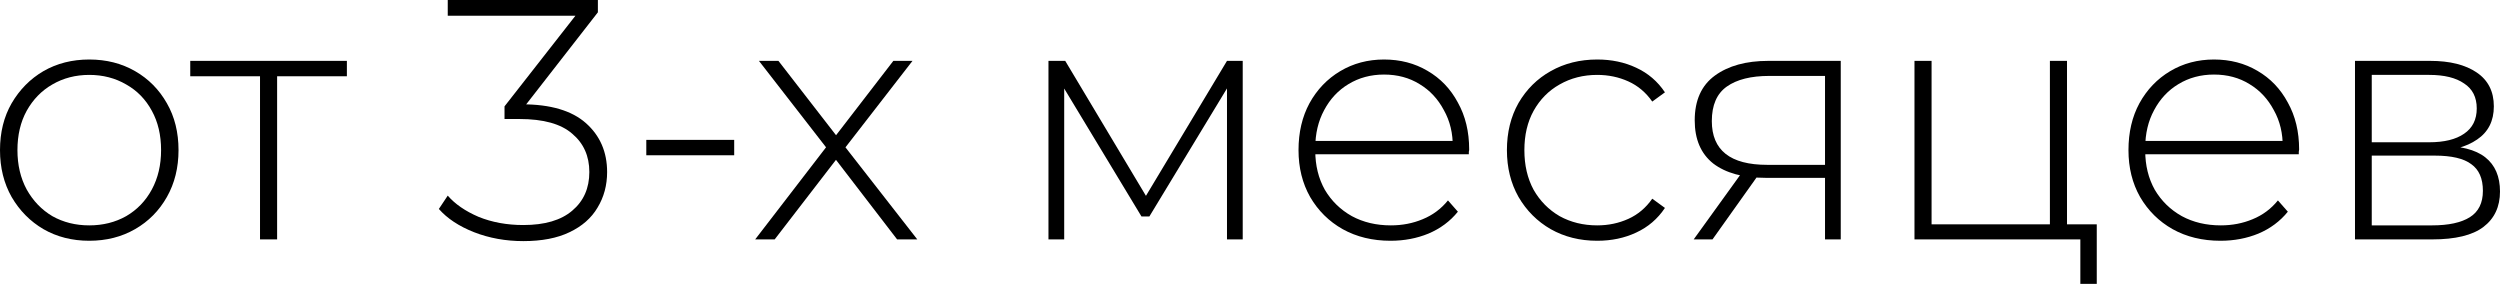
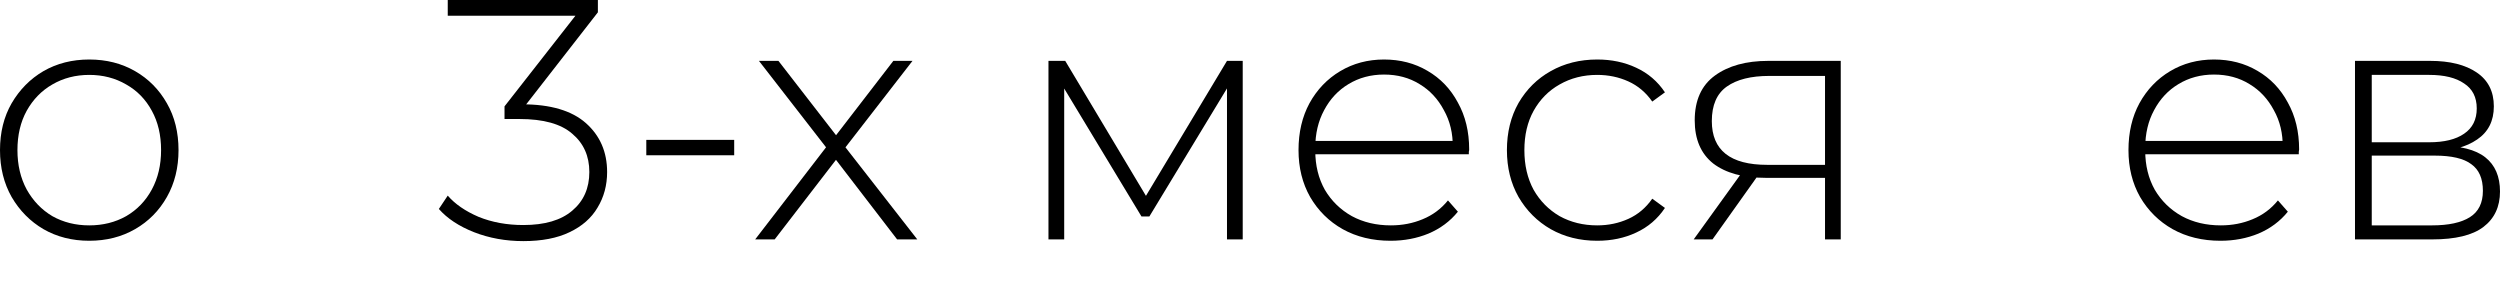
<svg xmlns="http://www.w3.org/2000/svg" viewBox="0 0 102.34 11.62" fill="none">
  <path d="M3.654 9.856C2.954 9.856 2.329 9.697 1.778 9.38C1.237 9.063 0.803 8.624 0.476 8.064C0.159 7.504 0 6.865 0 6.146C0 5.418 0.159 4.779 0.476 4.228C0.803 3.668 1.237 3.229 1.778 2.912C2.329 2.595 2.954 2.436 3.654 2.436C4.354 2.436 4.979 2.595 5.53 2.912C6.081 3.229 6.515 3.668 6.832 4.228C7.149 4.779 7.308 5.418 7.308 6.146C7.308 6.865 7.149 7.504 6.832 8.064C6.515 8.624 6.081 9.063 5.53 9.38C4.979 9.697 4.354 9.856 3.654 9.856ZM3.654 9.226C4.214 9.226 4.718 9.1 5.166 8.848C5.614 8.587 5.964 8.223 6.216 7.756C6.468 7.289 6.594 6.753 6.594 6.146C6.594 5.53 6.468 4.993 6.216 4.536C5.964 4.069 5.614 3.71 5.166 3.458C4.718 3.197 4.214 3.066 3.654 3.066C3.094 3.066 2.59 3.197 2.142 3.458C1.703 3.71 1.353 4.069 1.092 4.536C0.84 4.993 0.714 5.53 0.714 6.146C0.714 6.753 0.84 7.289 1.092 7.756C1.353 8.223 1.703 8.587 2.142 8.848C2.59 9.1 3.094 9.226 3.654 9.226Z" fill="black" />
-   <path d="M10.644 9.8V2.912L10.84 3.122H7.788V2.492H14.2V3.122H11.148L11.344 2.912V9.8H10.644Z" fill="black" />
  <path d="M21.423 9.87C20.704 9.87 20.032 9.749 19.407 9.506C18.791 9.263 18.31 8.946 17.965 8.554L18.329 8.008C18.627 8.353 19.047 8.643 19.589 8.876C20.139 9.1 20.751 9.212 21.423 9.212C22.3 9.212 22.967 9.016 23.425 8.624C23.891 8.232 24.125 7.705 24.125 7.042C24.125 6.389 23.891 5.866 23.425 5.474C22.967 5.073 22.249 4.872 21.269 4.872H20.653V4.354L23.775 0.364L23.873 0.644H18.329V0H24.475V0.504L21.367 4.494L21.059 4.27H21.367C22.533 4.27 23.406 4.527 23.985 5.04C24.563 5.553 24.853 6.221 24.853 7.042C24.853 7.583 24.722 8.069 24.461 8.498C24.209 8.927 23.826 9.263 23.313 9.506C22.809 9.749 22.179 9.87 21.423 9.87Z" fill="black" />
  <path d="M26.457 6.356V5.726H30.055V6.356H26.457Z" fill="black" />
  <path d="M30.914 9.8L33.952 5.852L33.938 6.188L31.068 2.492H31.866L34.372 5.726H34.078L36.57 2.492H37.354L34.456 6.23L34.47 5.852L37.55 9.8H36.724L34.078 6.356L34.344 6.384L31.712 9.8H30.914Z" fill="black" />
  <path d="M42.92 9.8V2.492H43.606L47.064 8.274H46.756L50.228 2.492H50.872V9.8H50.228V3.332L50.368 3.388L47.05 8.862H46.728L43.396 3.346L43.564 3.318V9.8H42.92Z" fill="black" />
  <path d="M56.922 9.856C56.185 9.856 55.532 9.697 54.962 9.38C54.402 9.063 53.959 8.624 53.632 8.064C53.315 7.504 53.156 6.865 53.156 6.146C53.156 5.418 53.306 4.779 53.604 4.228C53.912 3.668 54.332 3.229 54.864 2.912C55.396 2.595 55.994 2.436 56.656 2.436C57.319 2.436 57.912 2.59 58.434 2.898C58.966 3.206 59.382 3.64 59.68 4.2C59.988 4.751 60.142 5.39 60.142 6.118C60.142 6.146 60.138 6.179 60.128 6.216C60.128 6.244 60.128 6.277 60.128 6.314H53.674V5.768H59.75L59.47 6.034C59.48 5.465 59.358 4.956 59.106 4.508C58.864 4.051 58.532 3.696 58.112 3.444C57.692 3.183 57.207 3.052 56.656 3.052C56.115 3.052 55.63 3.183 55.2 3.444C54.78 3.696 54.449 4.051 54.206 4.508C53.964 4.956 53.842 5.469 53.842 6.048V6.174C53.842 6.771 53.973 7.303 54.234 7.77C54.505 8.227 54.874 8.587 55.34 8.848C55.807 9.1 56.339 9.226 56.936 9.226C57.403 9.226 57.837 9.142 58.238 8.974C58.649 8.806 58.994 8.549 59.274 8.204L59.68 8.666C59.363 9.058 58.961 9.357 58.476 9.562C58 9.758 57.482 9.856 56.922 9.856Z" fill="black" />
  <path d="M65.383 9.856C64.674 9.856 64.04 9.697 63.479 9.38C62.929 9.063 62.49 8.624 62.163 8.064C61.846 7.504 61.687 6.865 61.687 6.146C61.687 5.418 61.846 4.774 62.163 4.214C62.49 3.654 62.929 3.22 63.479 2.912C64.04 2.595 64.674 2.436 65.383 2.436C65.972 2.436 66.503 2.548 66.979 2.772C67.465 2.996 67.857 3.332 68.156 3.78L67.637 4.158C67.376 3.785 67.05 3.509 66.657 3.332C66.266 3.155 65.841 3.066 65.383 3.066C64.814 3.066 64.301 3.197 63.844 3.458C63.396 3.71 63.041 4.069 62.78 4.536C62.527 4.993 62.402 5.53 62.402 6.146C62.402 6.762 62.527 7.303 62.78 7.77C63.041 8.227 63.396 8.587 63.844 8.848C64.301 9.1 64.814 9.226 65.383 9.226C65.841 9.226 66.266 9.137 66.657 8.96C67.05 8.783 67.376 8.507 67.637 8.134L68.156 8.512C67.857 8.96 67.465 9.296 66.979 9.52C66.503 9.744 65.972 9.856 65.383 9.856Z" fill="black" />
  <path d="M74.709 9.8V7.112L74.863 7.28H72.273C71.358 7.28 70.644 7.084 70.131 6.692C69.627 6.291 69.375 5.703 69.375 4.928C69.375 4.107 69.65 3.495 70.201 3.094C70.751 2.693 71.479 2.492 72.385 2.492H75.353V9.8H74.709ZM69.333 9.8L71.363 6.986H72.105L70.103 9.8H69.333ZM74.709 6.916V2.898L74.863 3.108H72.427C71.68 3.108 71.101 3.253 70.691 3.542C70.28 3.831 70.075 4.303 70.075 4.956C70.075 6.151 70.831 6.748 72.343 6.748H74.863L74.709 6.916Z" fill="black" />
-   <path d="M78.371 9.8V2.492H79.071V9.184H83.915V2.492H84.615V9.8H78.371ZM85.161 11.62V9.702L85.357 9.8H83.915V9.184H85.833V11.62H85.161Z" fill="black" />
  <path d="M90.897 9.856C90.159 9.856 89.506 9.697 88.937 9.38C88.377 9.063 87.934 8.624 87.607 8.064C87.289 7.504 87.131 6.865 87.131 6.146C87.131 5.418 87.28 4.779 87.579 4.228C87.887 3.668 88.307 3.229 88.839 2.912C89.371 2.595 89.968 2.436 90.631 2.436C91.294 2.436 91.886 2.59 92.409 2.898C92.941 3.206 93.356 3.64 93.655 4.2C93.963 4.751 94.117 5.39 94.117 6.118C94.117 6.146 94.112 6.179 94.103 6.216C94.103 6.244 94.103 6.277 94.103 6.314H87.649V5.768H93.725L93.445 6.034C93.454 5.465 93.333 4.956 93.081 4.508C92.838 4.051 92.507 3.696 92.087 3.444C91.667 3.183 91.182 3.052 90.631 3.052C90.09 3.052 89.604 3.183 89.175 3.444C88.755 3.696 88.424 4.051 88.181 4.508C87.938 4.956 87.817 5.469 87.817 6.048V6.174C87.817 6.771 87.948 7.303 88.209 7.77C88.48 8.227 88.848 8.587 89.315 8.848C89.781 9.1 90.313 9.226 90.911 9.226C91.377 9.226 91.812 9.142 92.213 8.974C92.624 8.806 92.969 8.549 93.249 8.204L93.655 8.666C93.337 9.058 92.936 9.357 92.451 9.562C91.975 9.758 91.457 9.856 90.897 9.856Z" fill="black" />
  <path d="M96.404 9.8V2.492H99.484C100.287 2.492 100.922 2.651 101.388 2.968C101.855 3.285 102.088 3.747 102.088 4.354C102.088 4.951 101.859 5.404 101.402 5.712C100.954 6.02 100.371 6.174 99.652 6.174L99.848 5.964C100.707 5.964 101.337 6.123 101.738 6.44C102.139 6.757 102.34 7.224 102.34 7.84C102.34 8.465 102.111 8.951 101.654 9.296C101.206 9.632 100.511 9.8 99.568 9.8H96.404ZM97.09 9.226H99.554C100.235 9.226 100.753 9.114 101.108 8.89C101.463 8.666 101.64 8.307 101.64 7.812C101.64 7.308 101.481 6.944 101.164 6.72C100.856 6.487 100.357 6.37 99.666 6.37H97.09V9.226ZM97.09 5.824H99.442C100.058 5.824 100.534 5.707 100.87 5.474C101.215 5.241 101.388 4.895 101.388 4.438C101.388 3.981 101.215 3.64 100.87 3.416C100.534 3.183 100.058 3.066 99.442 3.066H97.09V5.824Z" fill="black" />
</svg>